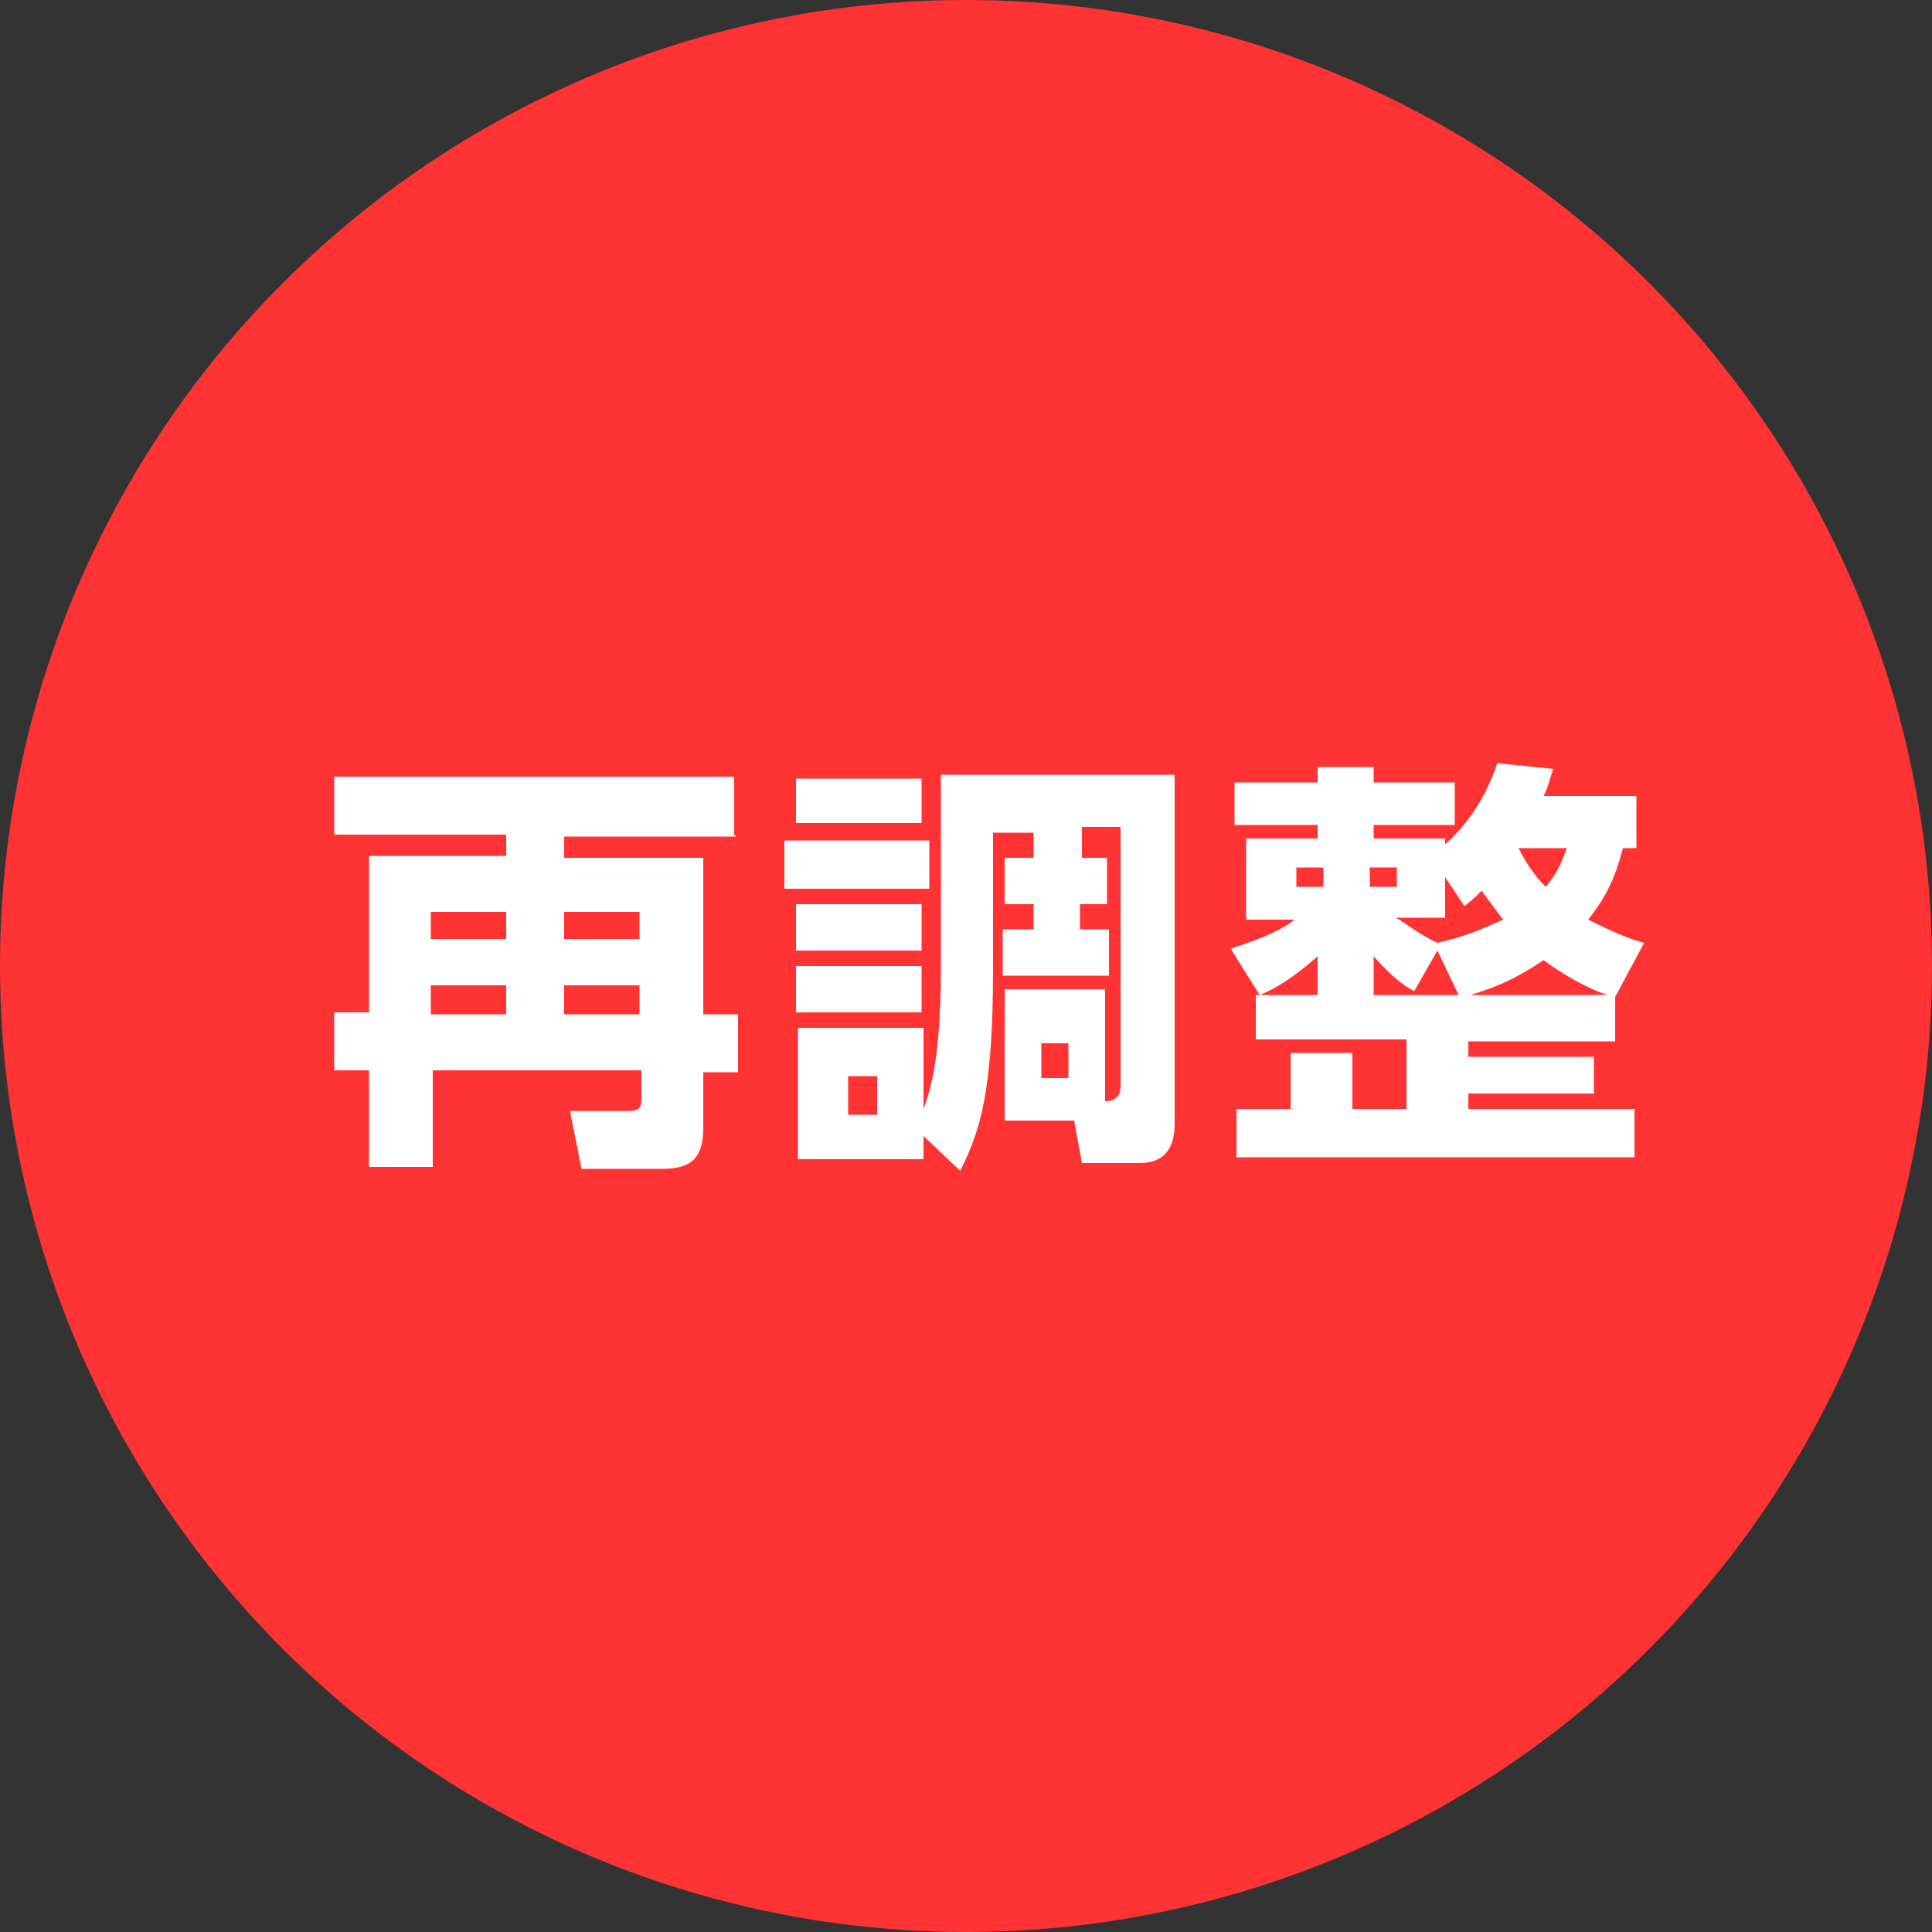
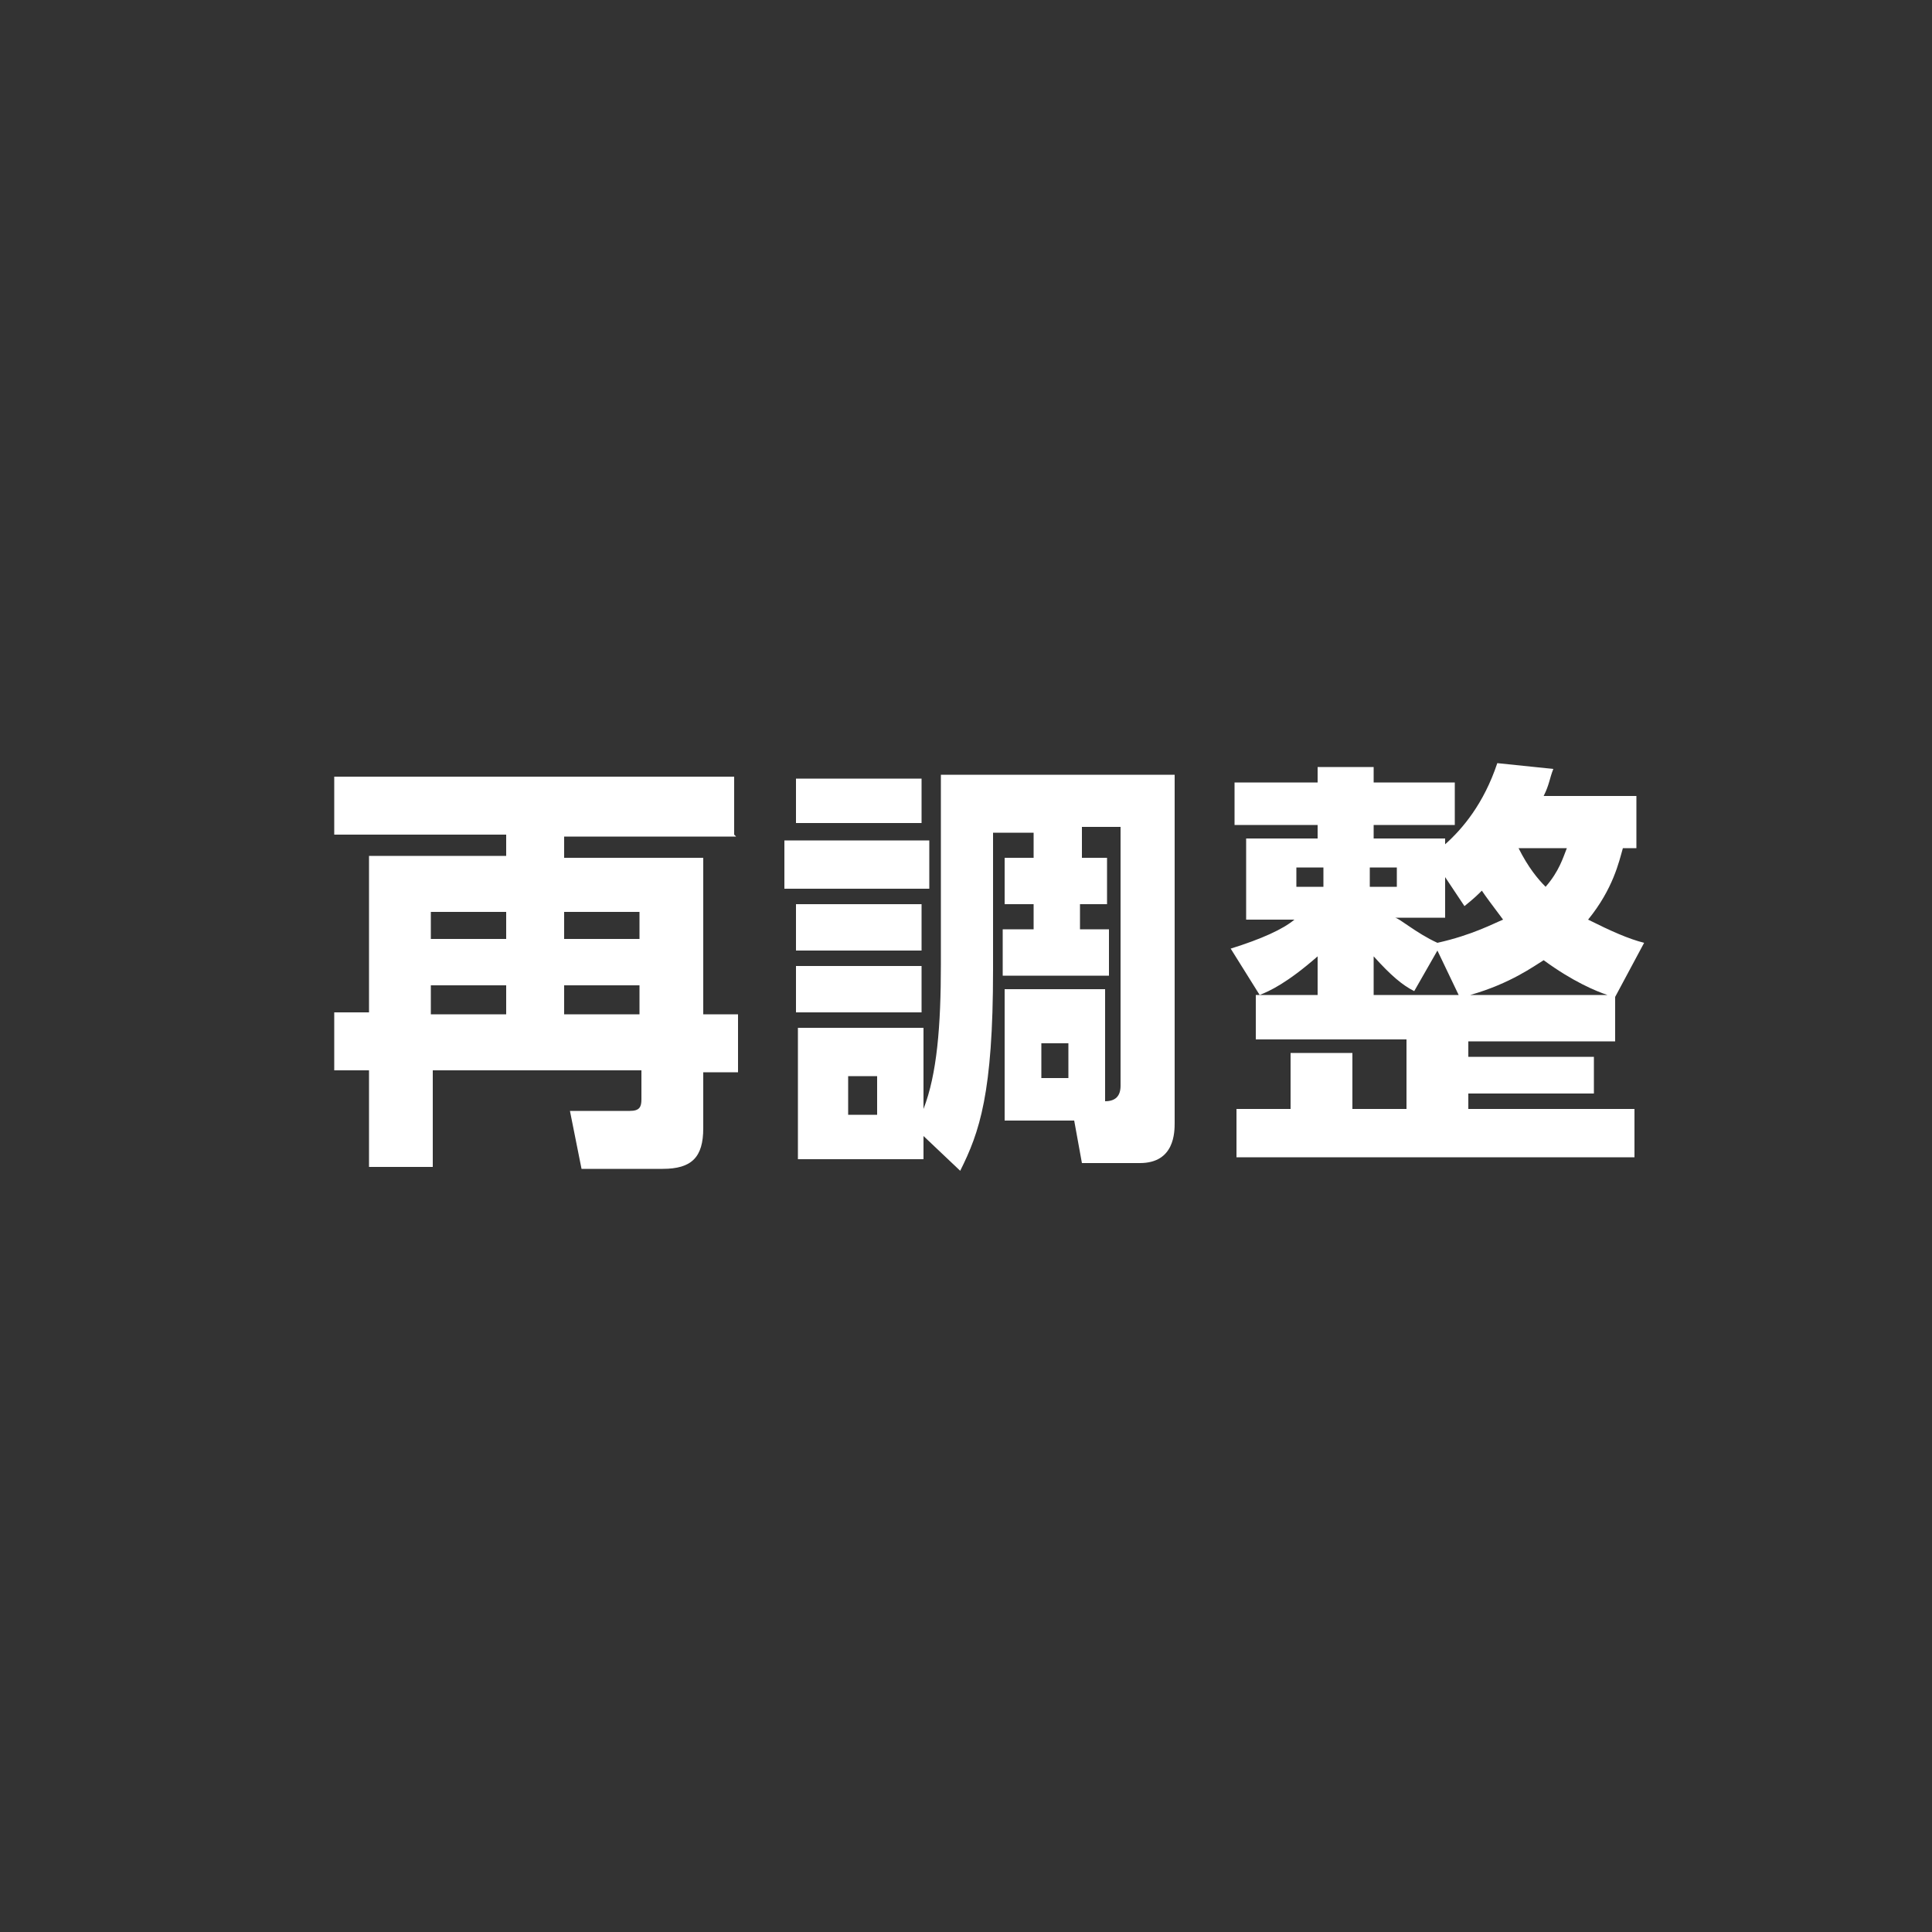
<svg xmlns="http://www.w3.org/2000/svg" id="_レイヤー_2" version="1.1" viewBox="0 0 100 100">
  <rect x="0" y="0" width="100" height="100" fill="#333333" stroke="none" />
  <defs>
    <style>
      .st0 {
        fill: #fff;
      }

      .st1 {
        fill: #f33;
      }
    </style>
  </defs>
  <g id="_レイヤー_26">
-     <circle class="st1" cx="50" cy="50" r="50" />
-   </g>
+     </g>
  <g>
    <path class="st0" d="M38.1,43.3h-8.9v1.1h7.2v8.1h1.8v3h-1.8v2.9c0,1.5-.6,2.1-2.1,2.1h-4.2l-.6-3h3.1c.5,0,.6-.2.6-.6v-1.5h-10.8v5h-3.3v-5h-1.8v-3h1.8v-8.1h7.1v-1.1h-8.9v-3h20.7v3h0ZM22.3,47.2v1.4h3.9v-1.4h-3.9ZM22.3,51v1.5h3.9v-1.5h-3.9ZM29.2,47.2v1.4h3.9v-1.4h-3.9ZM29.2,51v1.5h3.9v-1.5h-3.9Z" />
    <path class="st0" d="M48.1,43.5v2.5h-7.5v-2.5h7.5ZM55.9,44.4h1.4v2.4h-1.4v1.3h1.5v2.4h-5.5v-2.4h1.6v-1.3h-1.5v-2.4h1.5v-1.3h-2.1v7.1c0,6.4-.7,8.4-1.7,10.4l-1.9-1.8v1.2h-6.5v-6.8h6.5v4.2c.7-1.8.9-4.3.9-7.5v-9.8h12.1v18c0,.5,0,2.1-1.8,2.1h-3l-.4-2.2h-3.6v-6.8h5.2v5.8q.8,0,.8-.8v-13.4h-2v1.3h0v.3ZM47.7,40.3v2.3h-6.5v-2.3h6.5ZM47.7,46.8v2.4h-6.5v-2.4h6.5ZM47.7,50v2.4h-6.5v-2.4h6.5ZM45.4,55.7h-1.5v2h1.5v-2ZM55.3,54h-1.4v1.8h1.4v-1.8Z" />
    <path class="st0" d="M84.7,41.2v2.7h-.7c-.2.7-.5,2.1-1.8,3.7,1.2.6,2.1,1,2.9,1.2l-1.5,2.8h0v2.3h-7.6v.8h6.5v1.9h-6.5v.8h8.6v2.5h-20.6v-2.5h2.8v-2.9h3.2v2.9h2.8v-3.6h-7.8v-2.3h3.2v-2c-1.6,1.4-2.5,1.8-3,2l-1.5-2.4c1.6-.5,2.7-1,3.3-1.5h-2.5v-4.2h3.7v-.7h-4.3v-2.2h4.3v-.8h2.9v.8h4.2v2.2h-4.2v.7h3.7v.3c.9-.8,2-2.1,2.7-4.2l2.9.3c-.2.5-.2.8-.5,1.4h4.7ZM67.1,44.9v1h1.4v-1h-1.4ZM70.9,44.9v1h1.4v-1h-1.4ZM74.4,49.2l-1.2,2.1c-.6-.3-1.2-.8-2.1-1.8v2h4.4s-1.1-2.3-1.1-2.3ZM74.8,45.3v2.2h-2.6c.2,0,1.1.8,2.2,1.3,1.8-.4,2.9-1,3.4-1.2-.6-.8-.9-1.2-1.1-1.5-.2.2-.4.4-.9.8l-1-1.5h0ZM83.2,51.5c-.6-.2-1.8-.7-3.3-1.8-.5.3-1.7,1.2-3.8,1.8h7.1ZM78.6,43.9c.5,1,1,1.6,1.4,2,.7-.8.9-1.5,1.1-2h-2.5Z" />
  </g>
</svg>